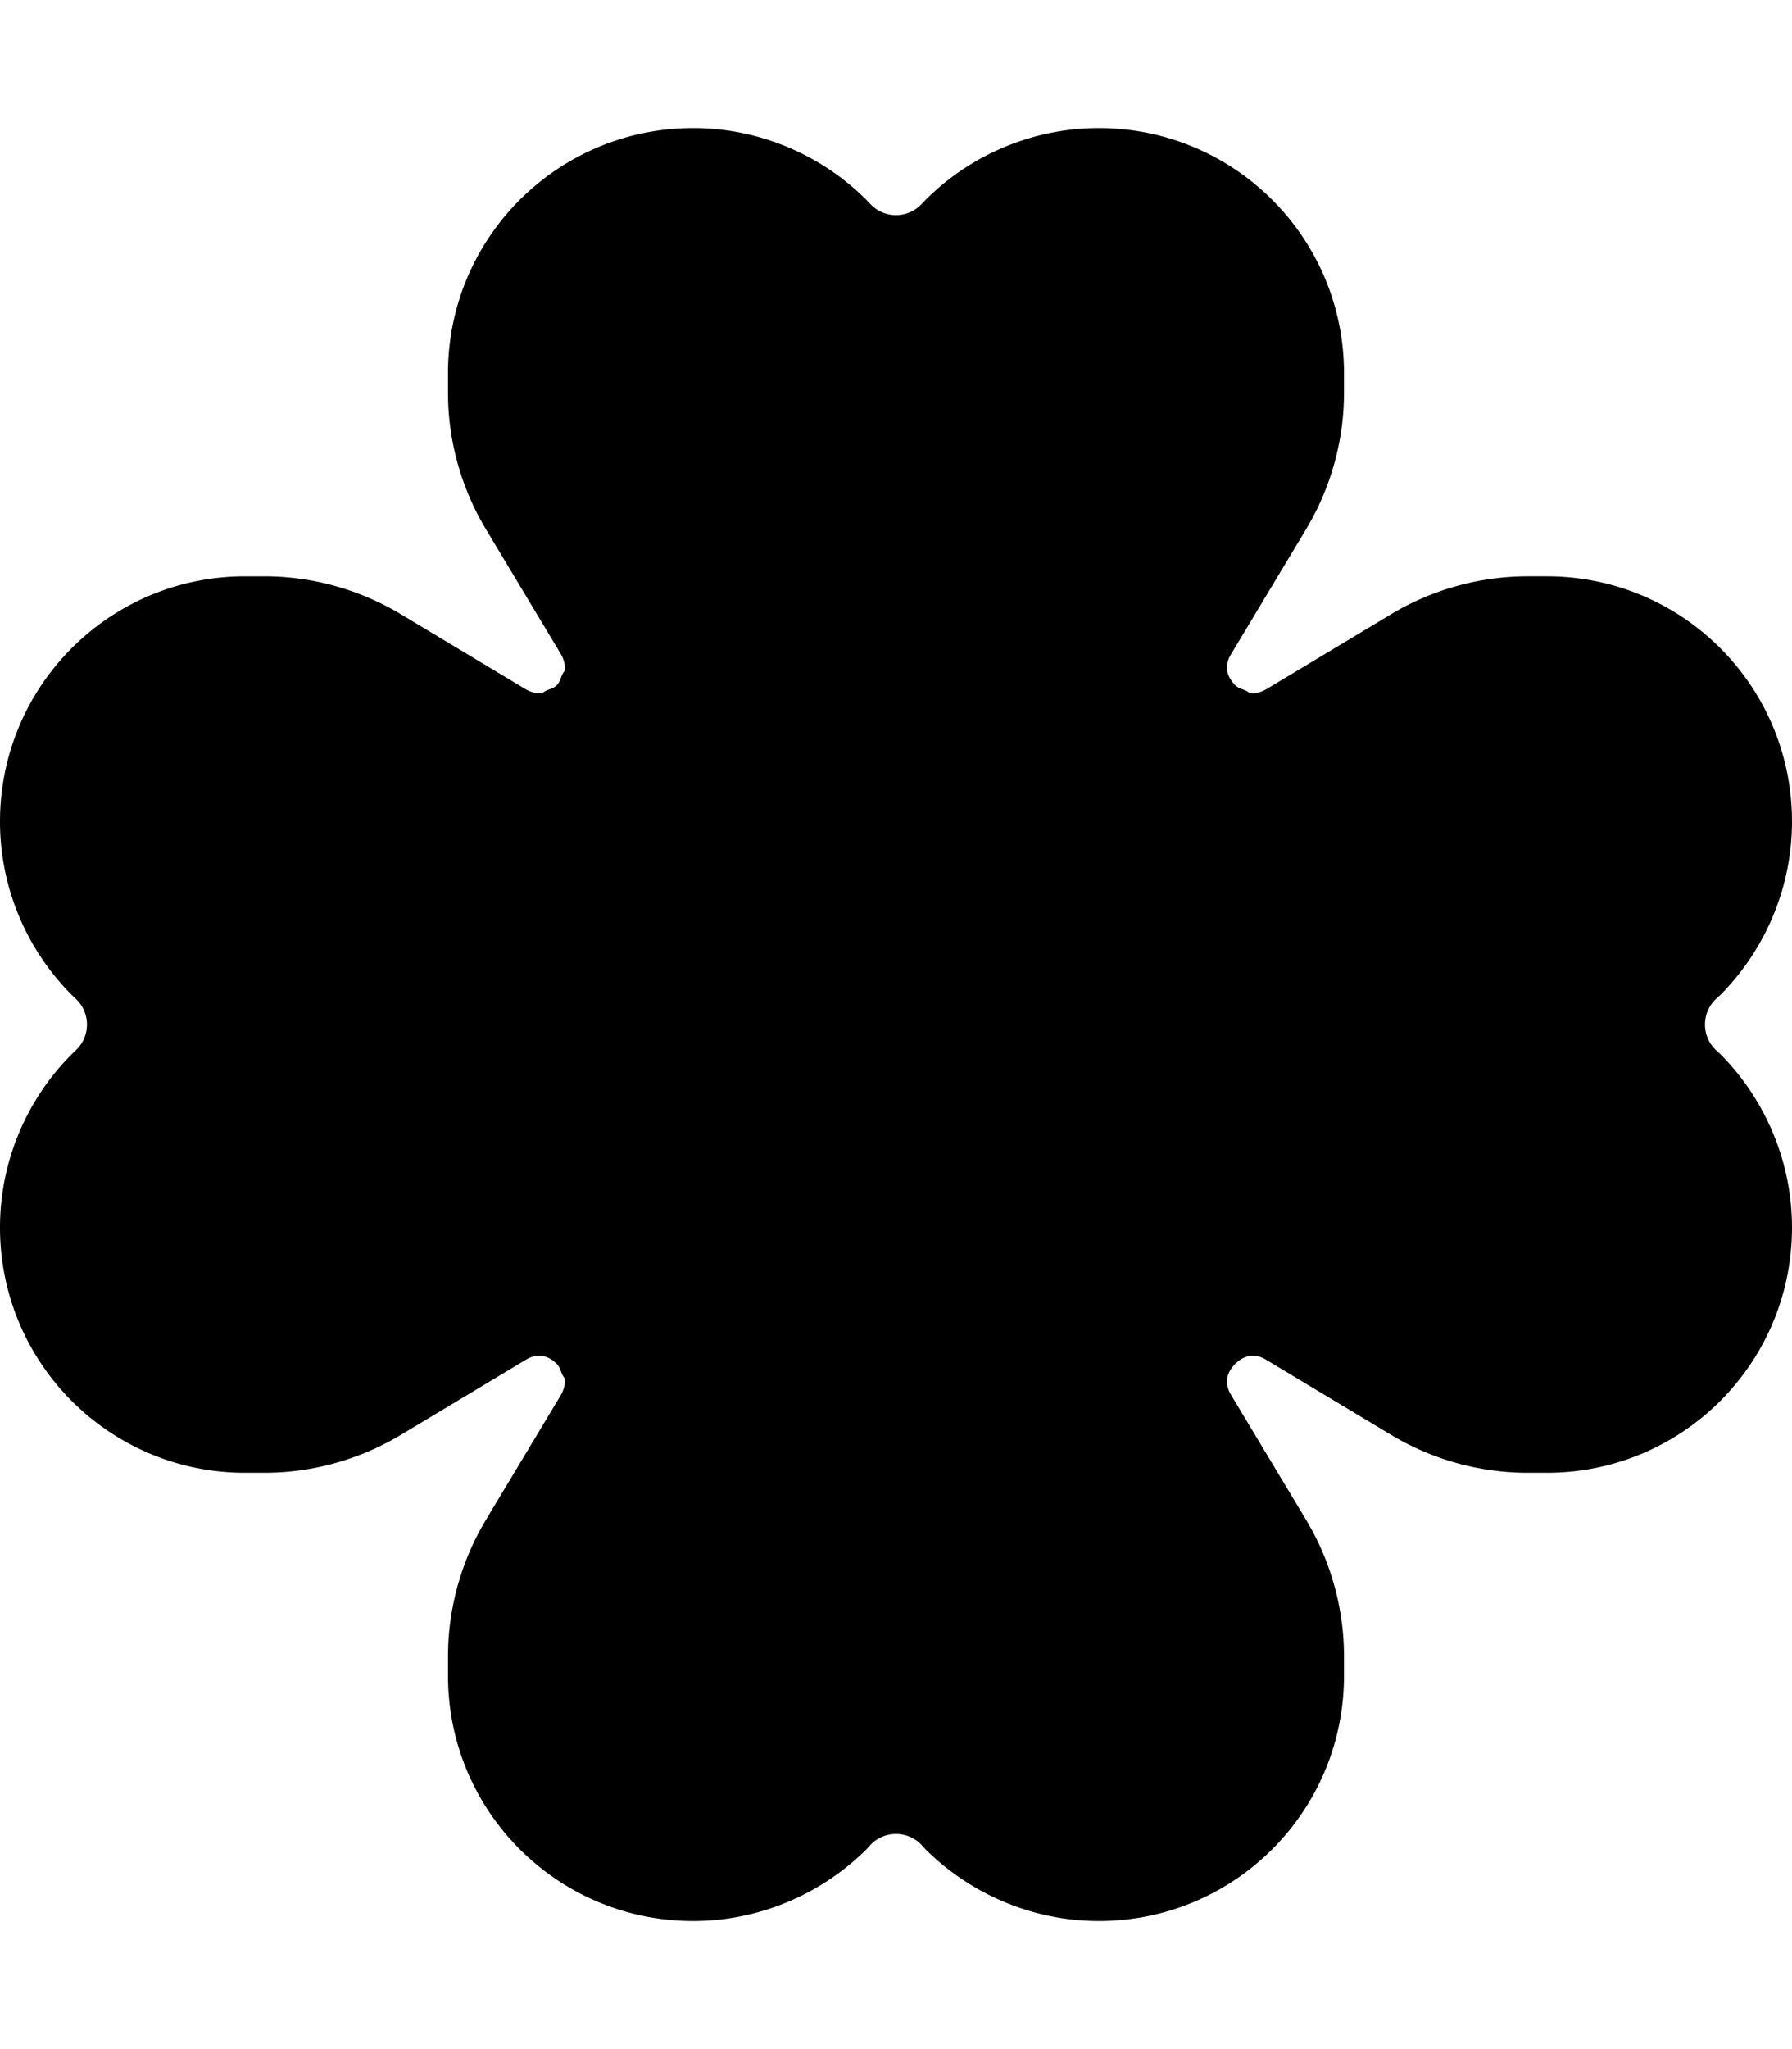
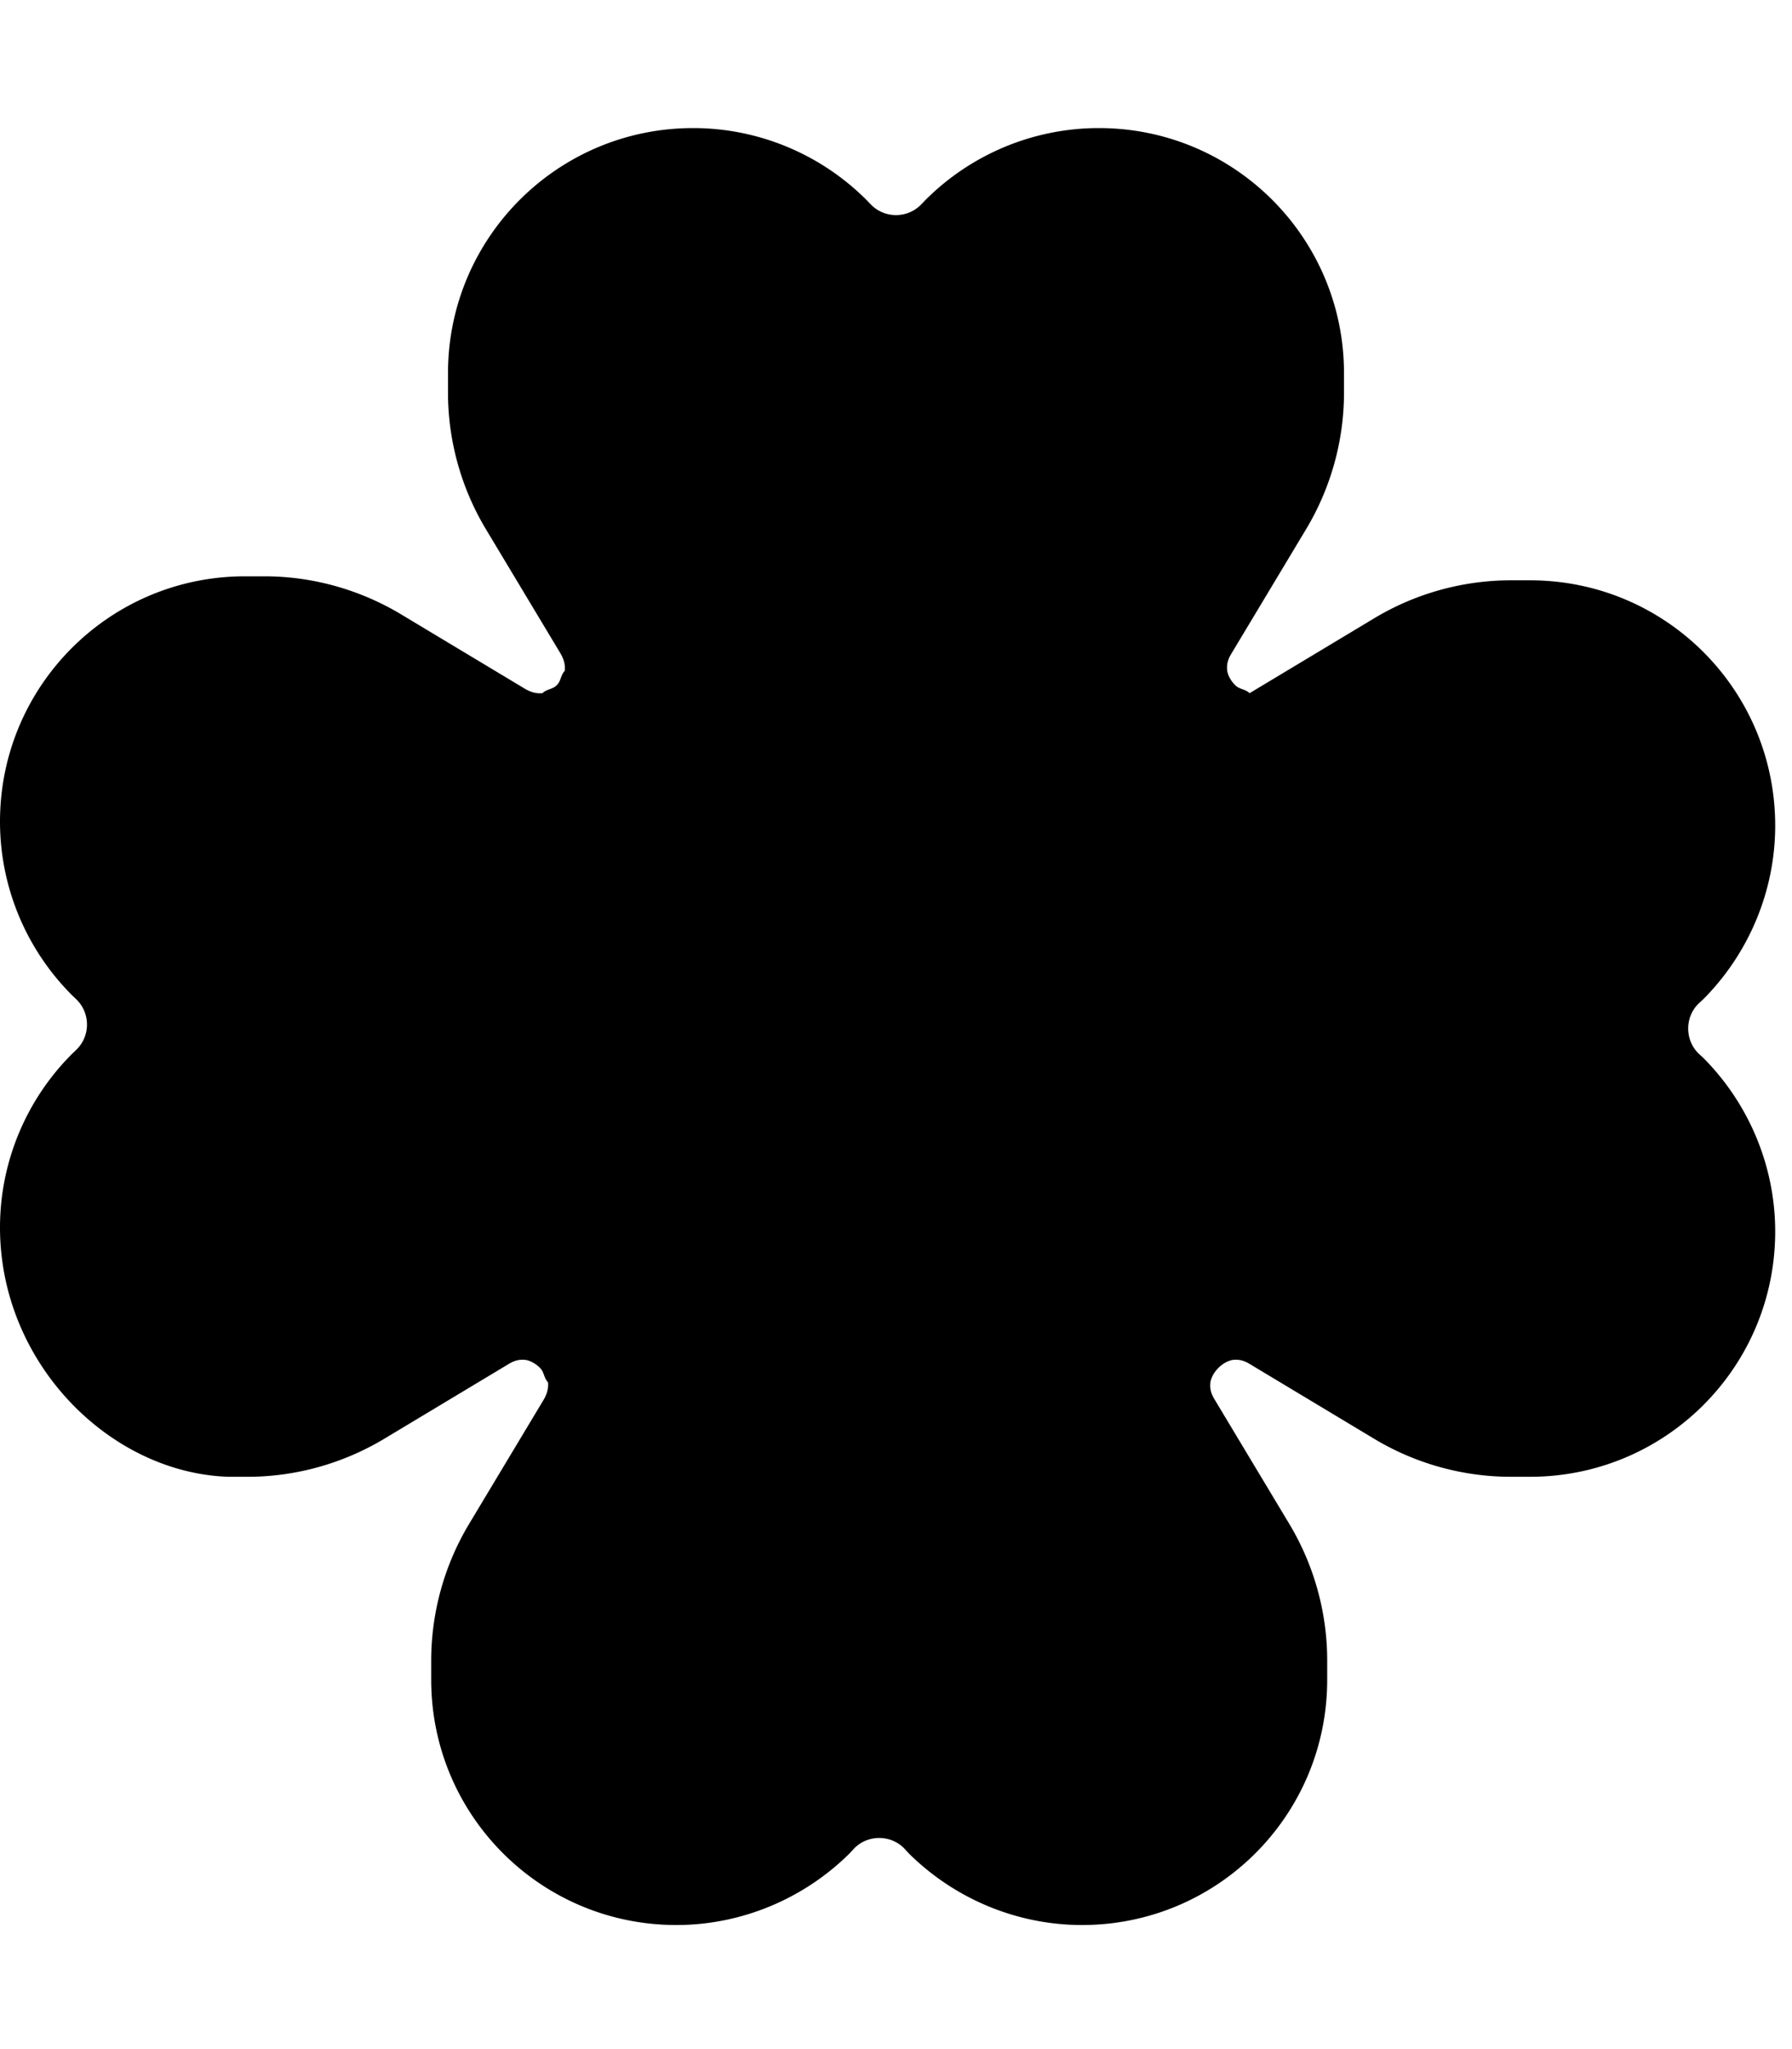
<svg xmlns="http://www.w3.org/2000/svg" viewBox="0 0 448 512">
-   <path d="m216.6 49.94 1.2 1.24c3.4 3.42 9 3.42 12.4 0l1.2-1.24A61.313 61.313 0 0 1 274.7 32c33.9 0 61.3 27.42 61.3 61.25v4.87c0 11.98-3.3 23.78-9.4 33.98l-18.8 31.3c-1.1 1.8-1.1 3.1-1 4.2.2 1.2.9 2.5 2 3.6s2.4.9 3.6 2c1.1.1 2.4 0 4.2-1l31.3-18.8c10.2-6.1 22-9.4 34-9.4h4.8c33.9 0 61.3 27.4 61.3 61.3 0 16.2-6.5 31.8-17.9 43.3l-1.3 1.2c-3.4 3.4-3.4 9 0 12.4l1.3 1.2c11.4 11.5 17.9 27.1 17.9 43.3 0 33.9-27.4 61.3-61.3 61.3h-4.8c-12 0-23.8-3.3-34-9.4l-31.3-18.8c-1.8-1.1-3.1-1.1-4.2-1-1.2.2-2.5.9-3.6 2s-1.8 2.4-2 3.6c-.1 1.1-.1 2.4 1 4.2l18.8 31.3c6.1 10.2 9.4 22 9.4 34v4.8c0 33.9-27.4 61.3-61.3 61.3-16.2 0-31.8-6.5-43.3-17.9l-1.2-1.3c-3.4-3.4-9-3.4-12.4 0l-1.2 1.3c-11.5 11.4-27.1 17.9-43.3 17.9-33.9 0-61.3-27.4-61.3-61.3v-4.8c0-12 3.3-23.8 9.4-34l18.8-31.3c1-1.8 1.1-3.1 1-4.2-1.1-1.2-.9-2.5-2-3.6s-2.4-1.8-3.6-2c-1.1-.1-2.4-.1-4.2 1l-31.3 18.8c-10.24 6.1-22 9.4-33.98 9.4h-4.87C27.42 368 0 340.6 0 306.7c0-16.2 6.454-31.8 17.94-43.3l1.24-1.2c3.42-3.4 3.42-9 0-12.4l-1.24-1.2C6.454 237.1 0 221.5 0 205.3 0 171.4 27.42 144 61.25 144h4.87c11.98 0 23.74 3.3 33.98 9.4l31.3 18.8c1.8 1 3.1 1.1 4.2 1 1.2-1.1 2.5-.9 3.6-2s.9-2.4 2-3.6c.1-1.1 0-2.4-1-4.2l-18.8-31.3c-6.1-10.2-9.4-22-9.4-33.98v-4.87C112 59.42 139.4 32 173.3 32c16.2 0 31.8 6.45 43.3 17.94z" />
+   <path d="m216.6 49.94 1.2 1.24c3.4 3.42 9 3.42 12.4 0l1.2-1.24A61.313 61.313 0 0 1 274.7 32c33.9 0 61.3 27.42 61.3 61.25v4.87c0 11.98-3.3 23.78-9.4 33.98l-18.8 31.3c-1.1 1.8-1.1 3.1-1 4.2.2 1.2.9 2.5 2 3.6s2.4.9 3.6 2l31.3-18.8c10.2-6.1 22-9.4 34-9.4h4.8c33.9 0 61.3 27.4 61.3 61.3 0 16.2-6.5 31.8-17.9 43.3l-1.3 1.2c-3.4 3.4-3.4 9 0 12.4l1.3 1.2c11.4 11.5 17.9 27.1 17.9 43.3 0 33.9-27.4 61.3-61.3 61.3h-4.8c-12 0-23.8-3.3-34-9.4l-31.3-18.8c-1.8-1.1-3.1-1.1-4.2-1-1.2.2-2.5.9-3.6 2s-1.8 2.4-2 3.6c-.1 1.1-.1 2.4 1 4.2l18.8 31.3c6.1 10.2 9.4 22 9.4 34v4.8c0 33.9-27.4 61.3-61.3 61.3-16.2 0-31.8-6.5-43.3-17.9l-1.2-1.3c-3.4-3.4-9-3.4-12.4 0l-1.2 1.3c-11.5 11.4-27.1 17.9-43.3 17.9-33.9 0-61.3-27.4-61.3-61.3v-4.8c0-12 3.3-23.8 9.4-34l18.8-31.3c1-1.8 1.1-3.1 1-4.2-1.1-1.2-.9-2.5-2-3.6s-2.4-1.8-3.6-2c-1.1-.1-2.4-.1-4.2 1l-31.3 18.8c-10.24 6.1-22 9.4-33.98 9.4h-4.87C27.42 368 0 340.6 0 306.7c0-16.2 6.454-31.8 17.94-43.3l1.24-1.2c3.42-3.4 3.42-9 0-12.4l-1.24-1.2C6.454 237.1 0 221.5 0 205.3 0 171.4 27.42 144 61.25 144h4.87c11.98 0 23.74 3.3 33.98 9.4l31.3 18.8c1.8 1 3.1 1.1 4.2 1 1.2-1.1 2.5-.9 3.6-2s.9-2.4 2-3.6c.1-1.1 0-2.4-1-4.2l-18.8-31.3c-6.1-10.2-9.4-22-9.4-33.98v-4.87C112 59.42 139.4 32 173.3 32c16.2 0 31.8 6.45 43.3 17.94z" />
</svg>